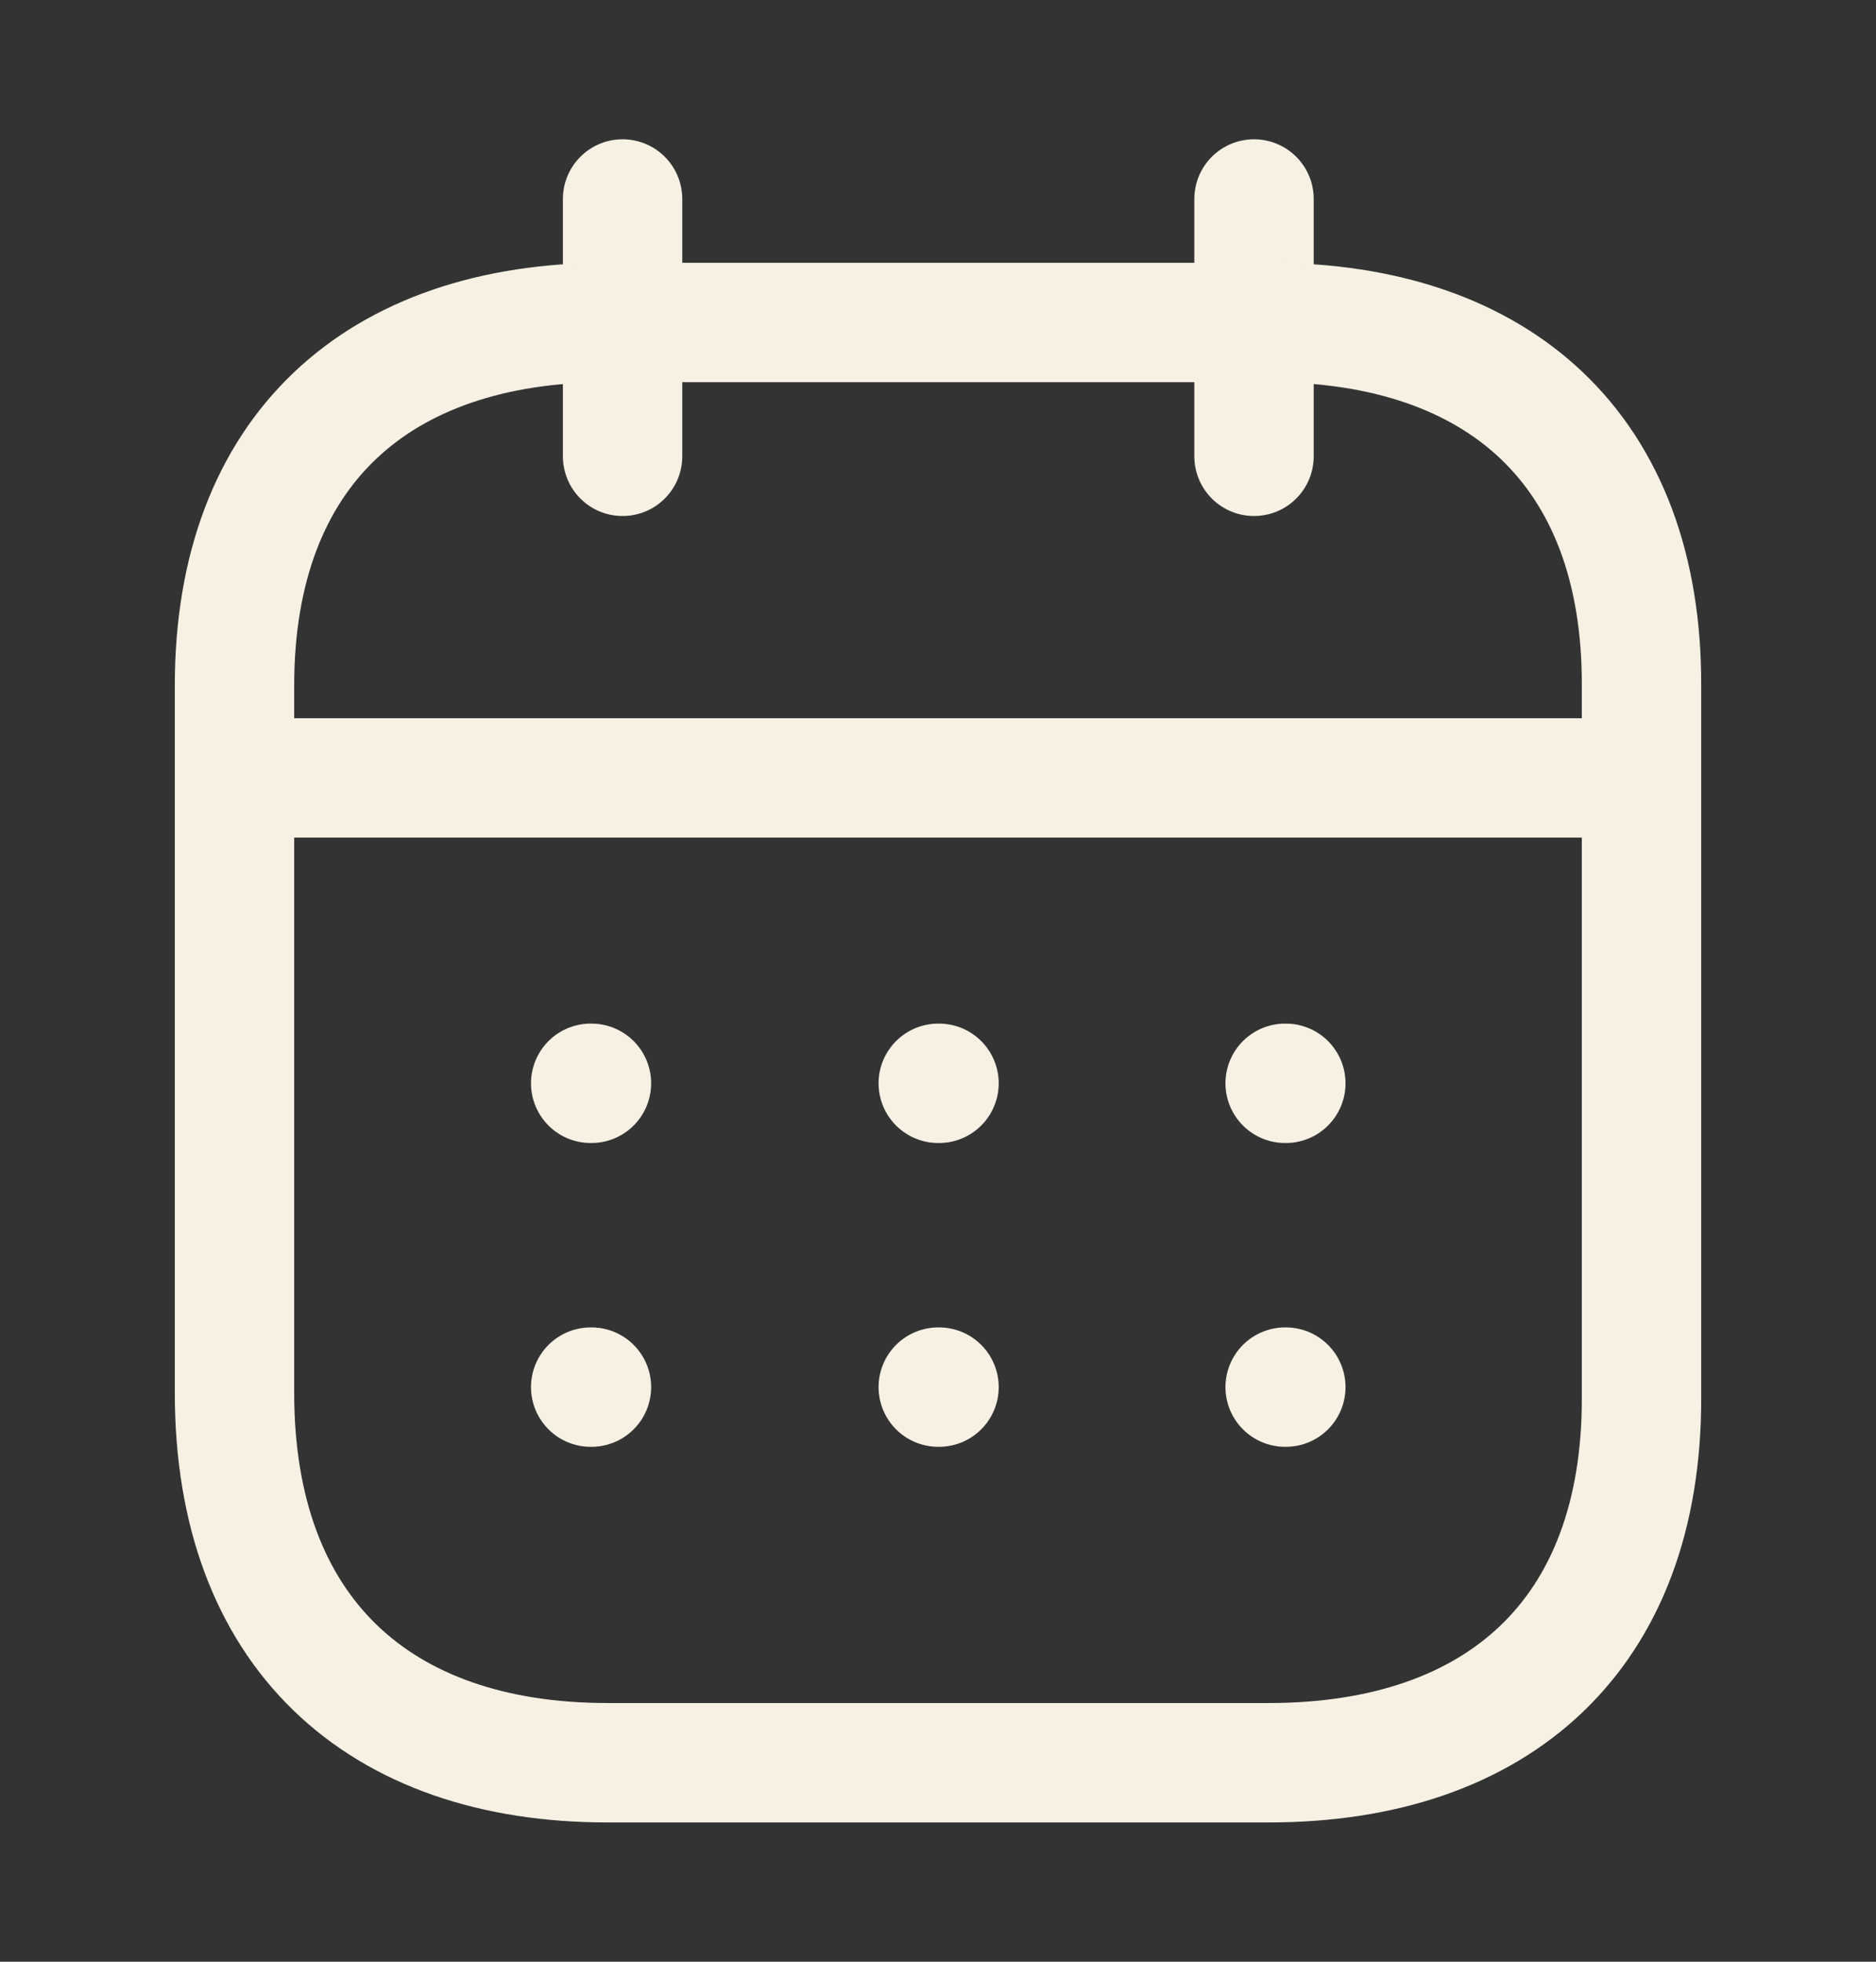
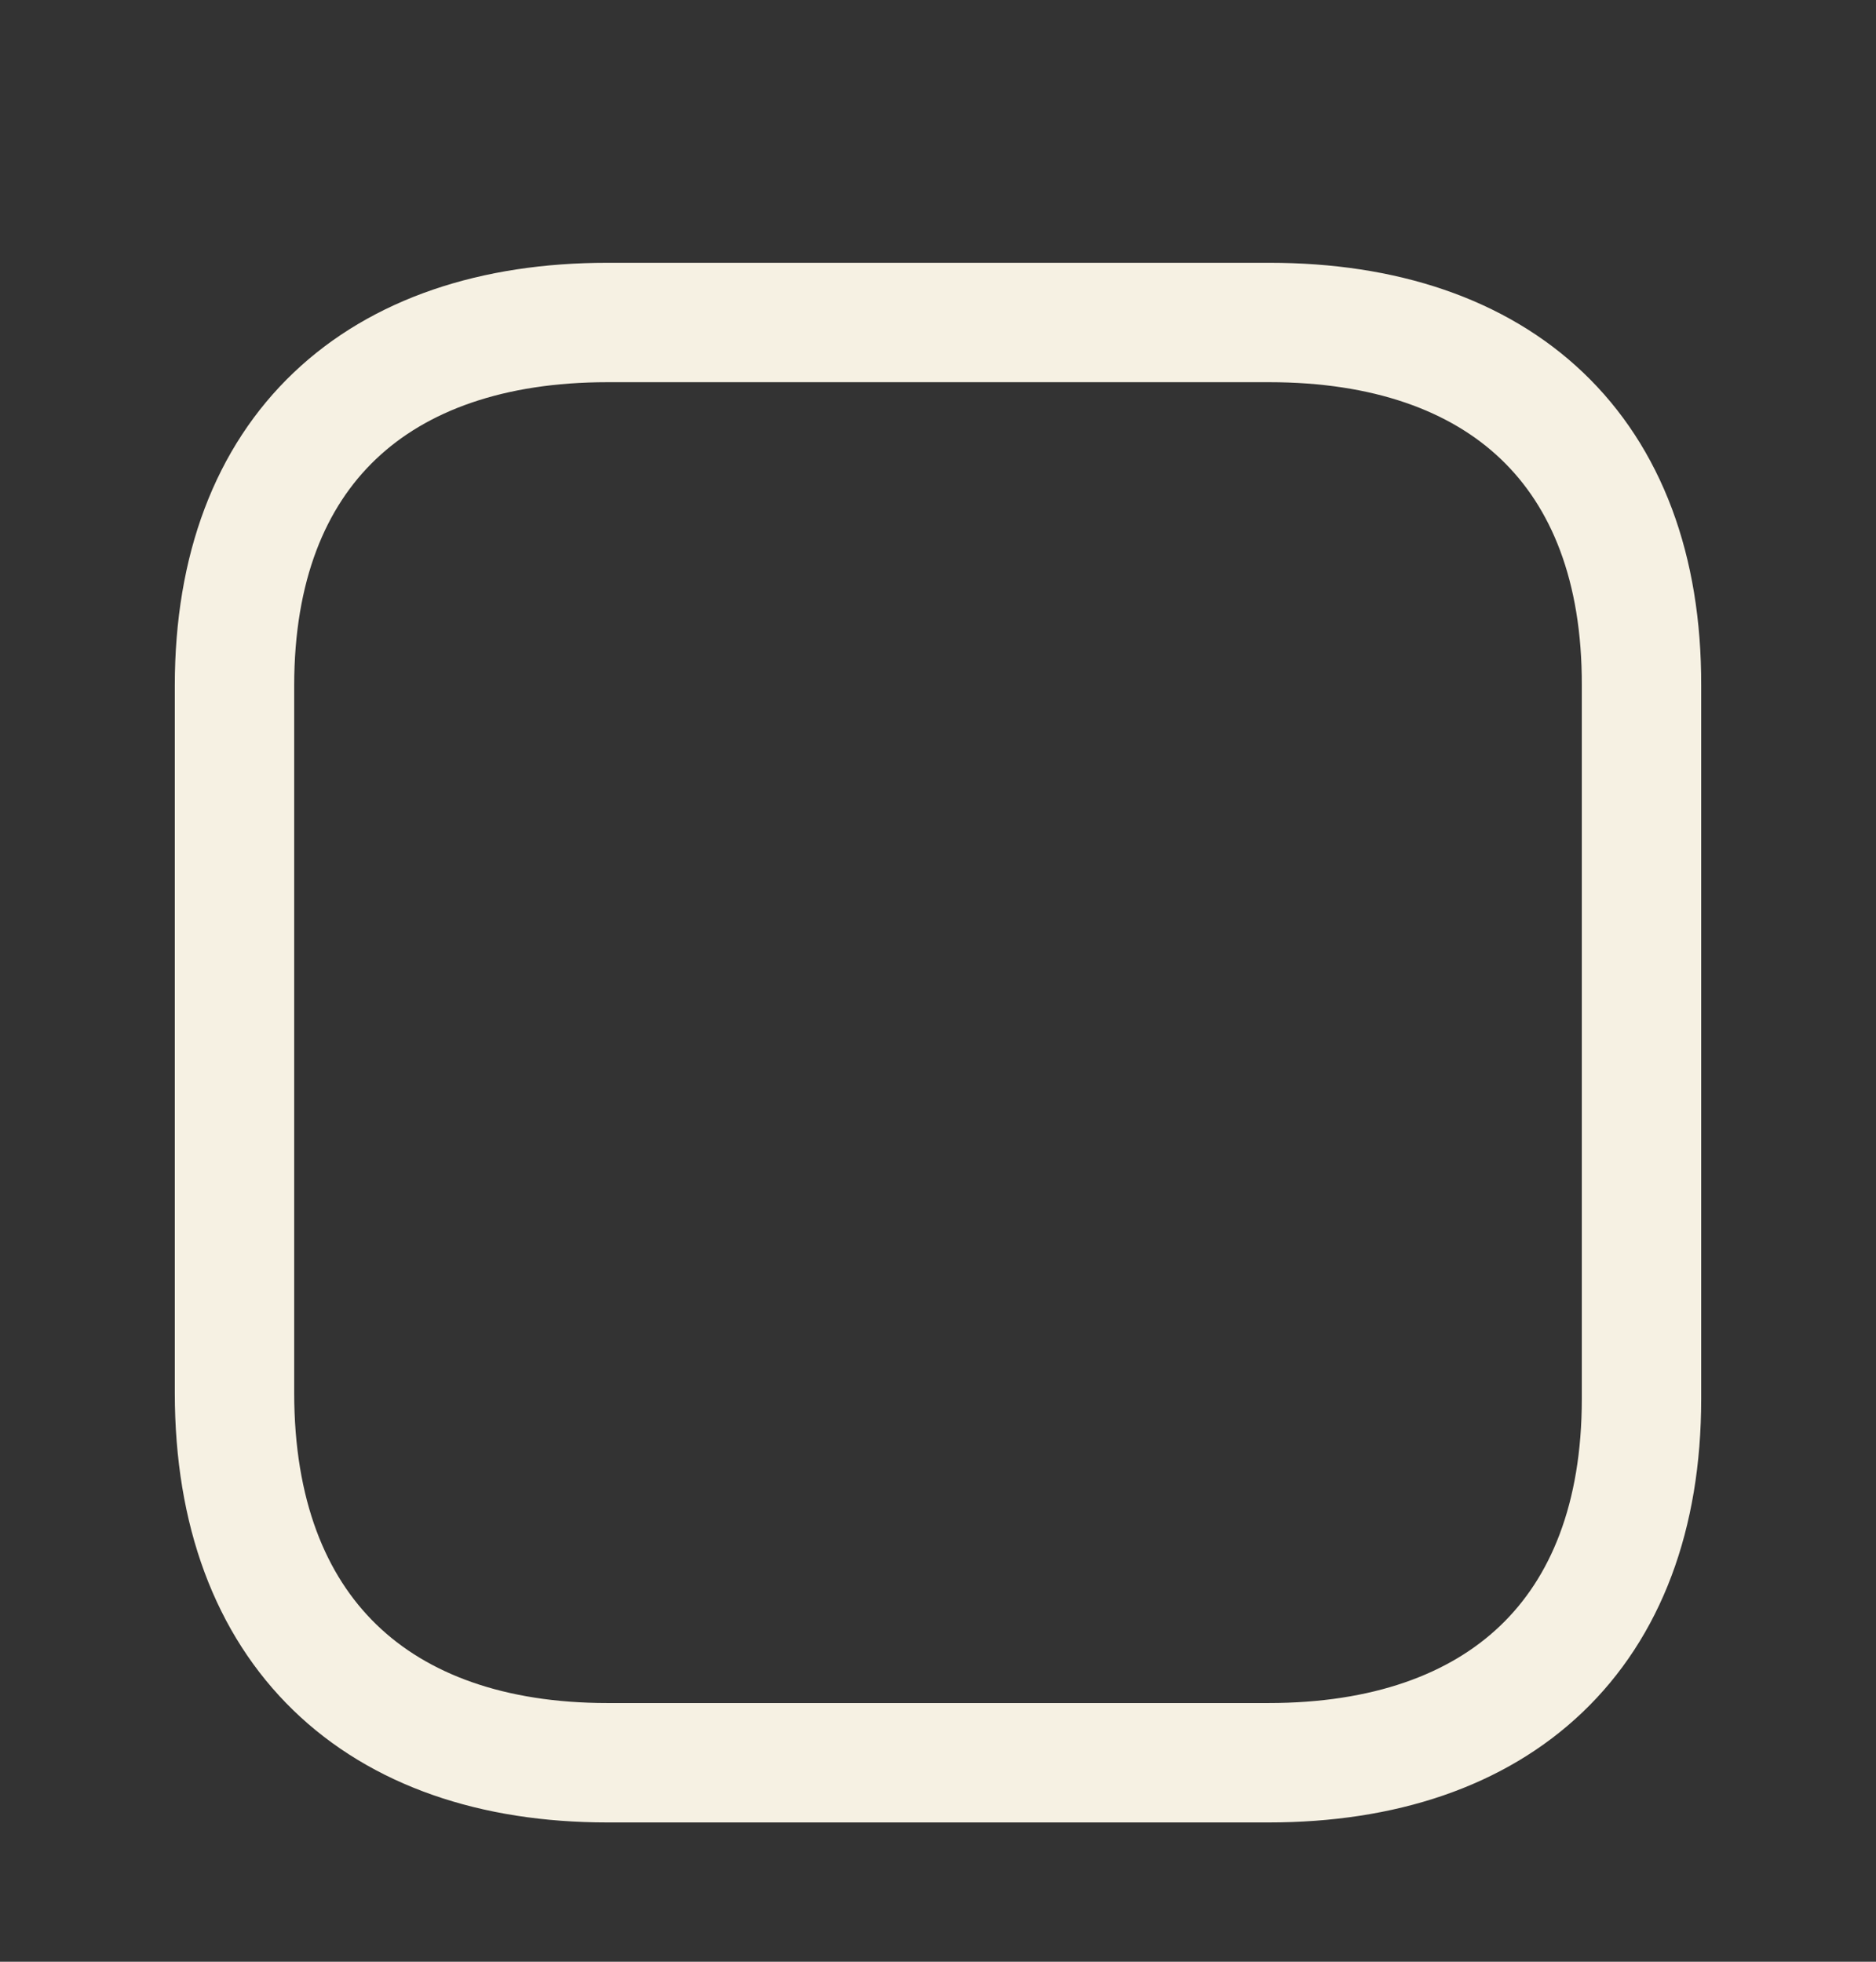
<svg xmlns="http://www.w3.org/2000/svg" fill="none" viewBox="0 0 22 23" height="23" width="22">
  <rect x="0" y="0" width="22" height="23" fill="#333333" stroke="none" />
-   <path stroke-linejoin="round" stroke-linecap="round" stroke-width="1.4" stroke="#F6F1E3" d="M2.834 9.121H19.173M15.071 12.701H15.079M11.003 12.701H11.012M6.927 12.701H6.936M15.071 16.263H15.079M11.003 16.263H11.012M6.927 16.263H6.936M14.706 2.333V5.35M7.301 2.333V5.35" />
  <path stroke-linejoin="round" stroke-linecap="round" stroke-width="1.4" stroke="#F6F1E3" d="M14.885 3.781H7.123C4.431 3.781 2.75 5.28 2.75 8.037V16.332C2.75 19.132 4.431 20.667 7.123 20.667H14.877C17.577 20.667 19.25 19.158 19.25 16.402V8.037C19.258 5.28 17.585 3.781 14.885 3.781Z" />
</svg>